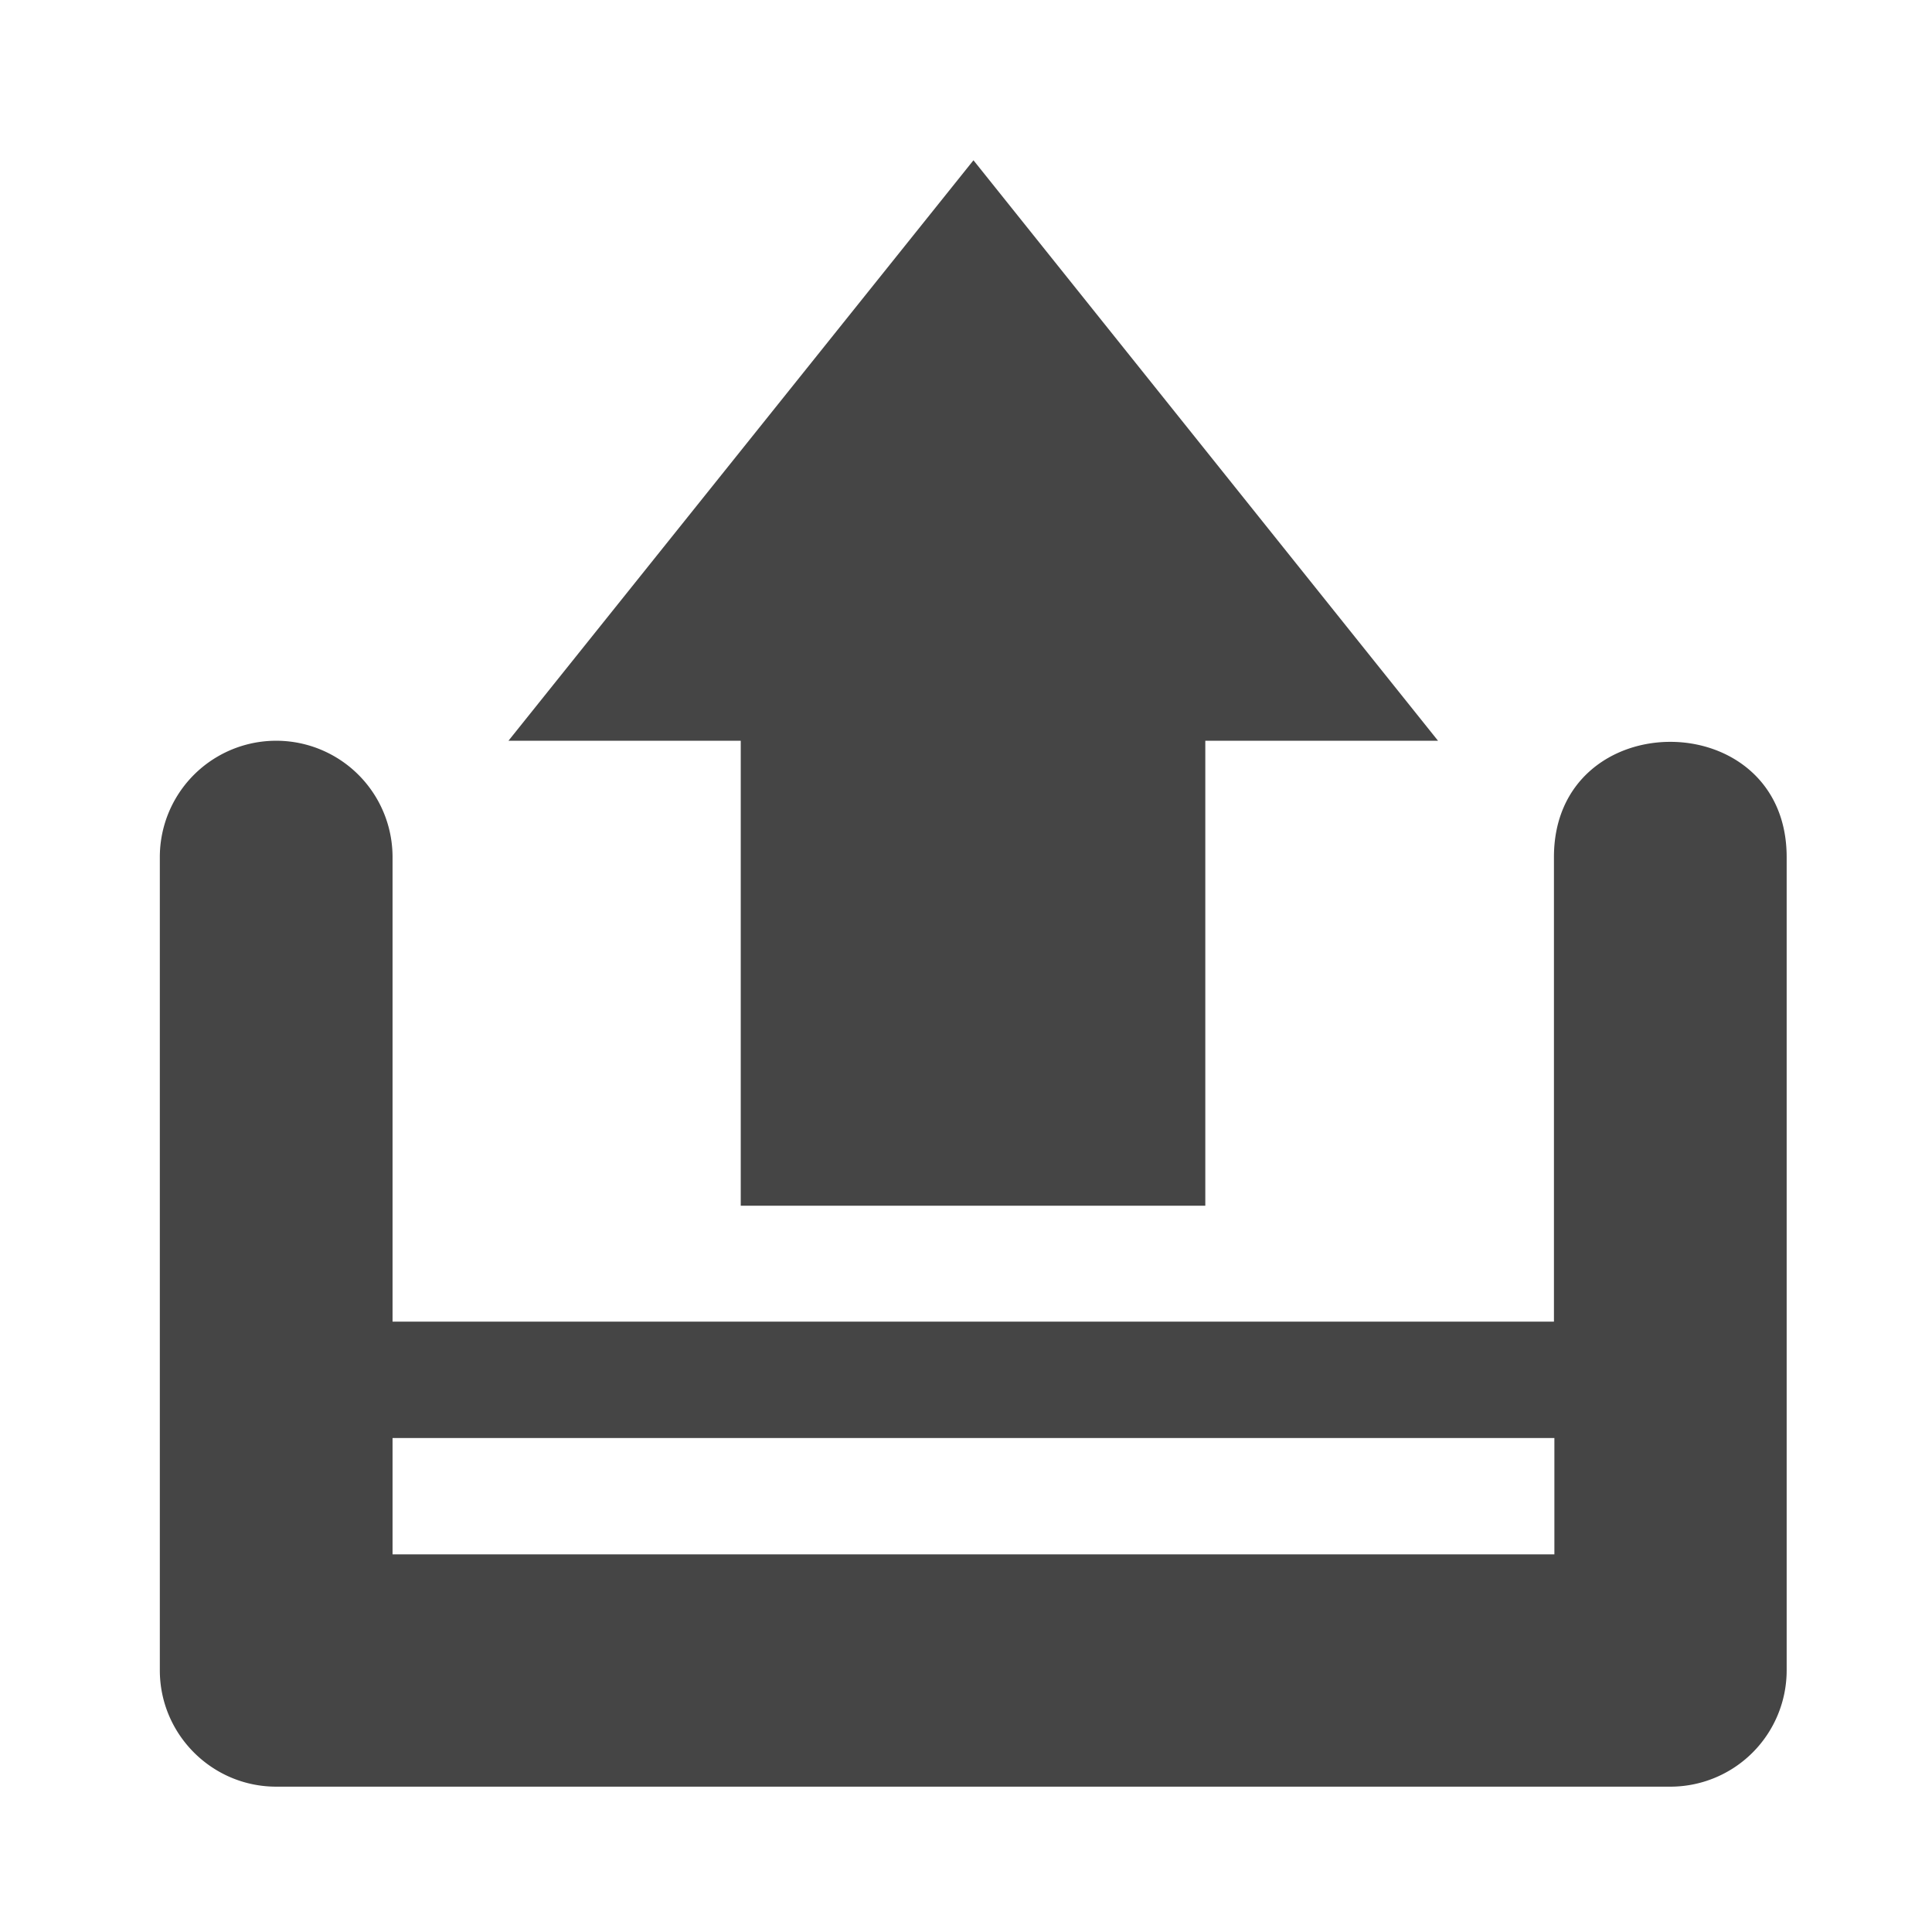
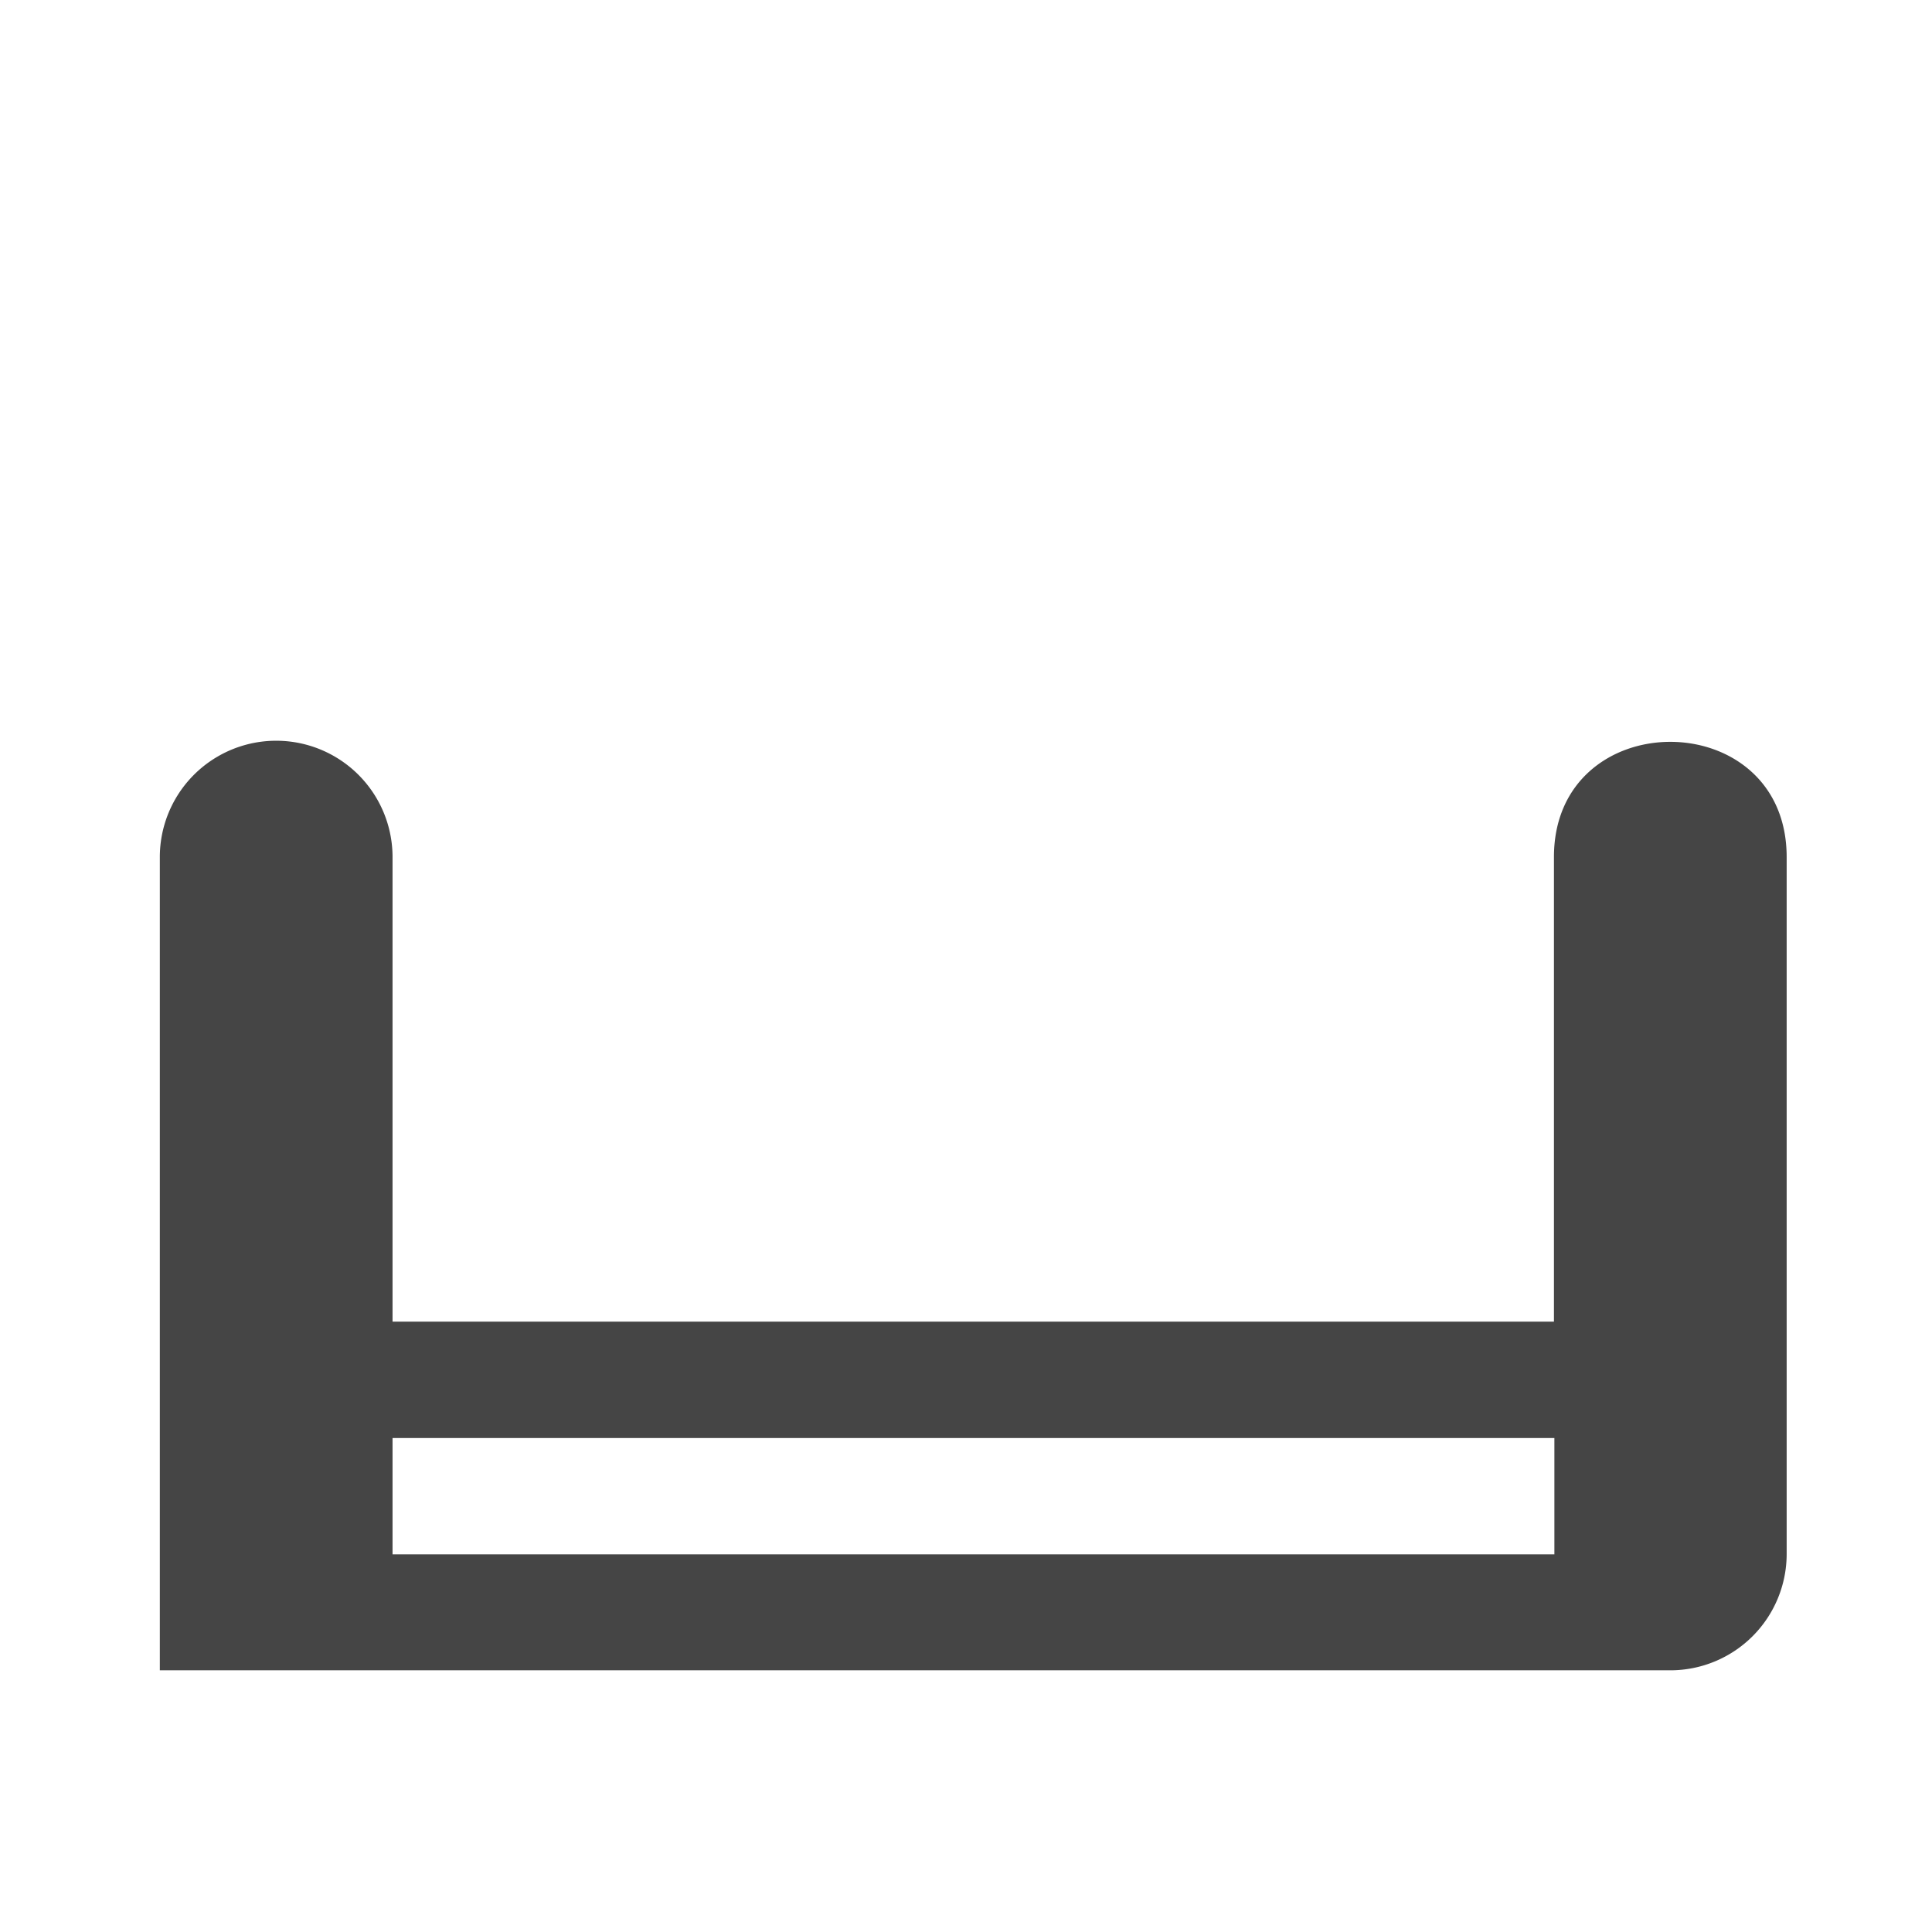
<svg xmlns="http://www.w3.org/2000/svg" xmlns:ns1="http://sodipodi.sourceforge.net/DTD/sodipodi-0.dtd" xmlns:ns2="http://www.inkscape.org/namespaces/inkscape" width="22" height="22" version="1.1" id="svg10" ns1:docname="mail-folder-outbox.svg">
  <defs id="defs14" />
  <ns1:namedview pagecolor="#ffffff" bordercolor="#666666" borderopacity="1" objecttolerance="10" gridtolerance="10" guidetolerance="10" ns2:pageopacity="0" ns2:pageshadow="2" ns2:window-width="640" ns2:window-height="480" id="namedview12" />
-   <path d="M.5.5h21.165v21.165H.5z" fill="none" id="path2" />
  <g fill="#454545" id="g8">
-     <path d="M4.47 15.05V9.76a1.325 1.325 0 1 0-2.65 0v9.26c0 .73.595 1.325 1.325 1.325H19.02a1.325 1.325 0 0 0 1.325-1.325V9.76c0-1.75-2.65-1.75-2.65 0v5.29M4.47 16.375H17.7V17.7H4.47z" id="path4" />
-     <path d="M8.435 13.73V8.435H5.79l5.295-6.61 5.29 6.61h-2.65v5.295z" id="path6" />
+     <path d="M4.47 15.05V9.76a1.325 1.325 0 1 0-2.65 0v9.26H19.02a1.325 1.325 0 0 0 1.325-1.325V9.76c0-1.75-2.65-1.75-2.65 0v5.29M4.47 16.375H17.7V17.7H4.47z" id="path4" />
  </g>
</svg>